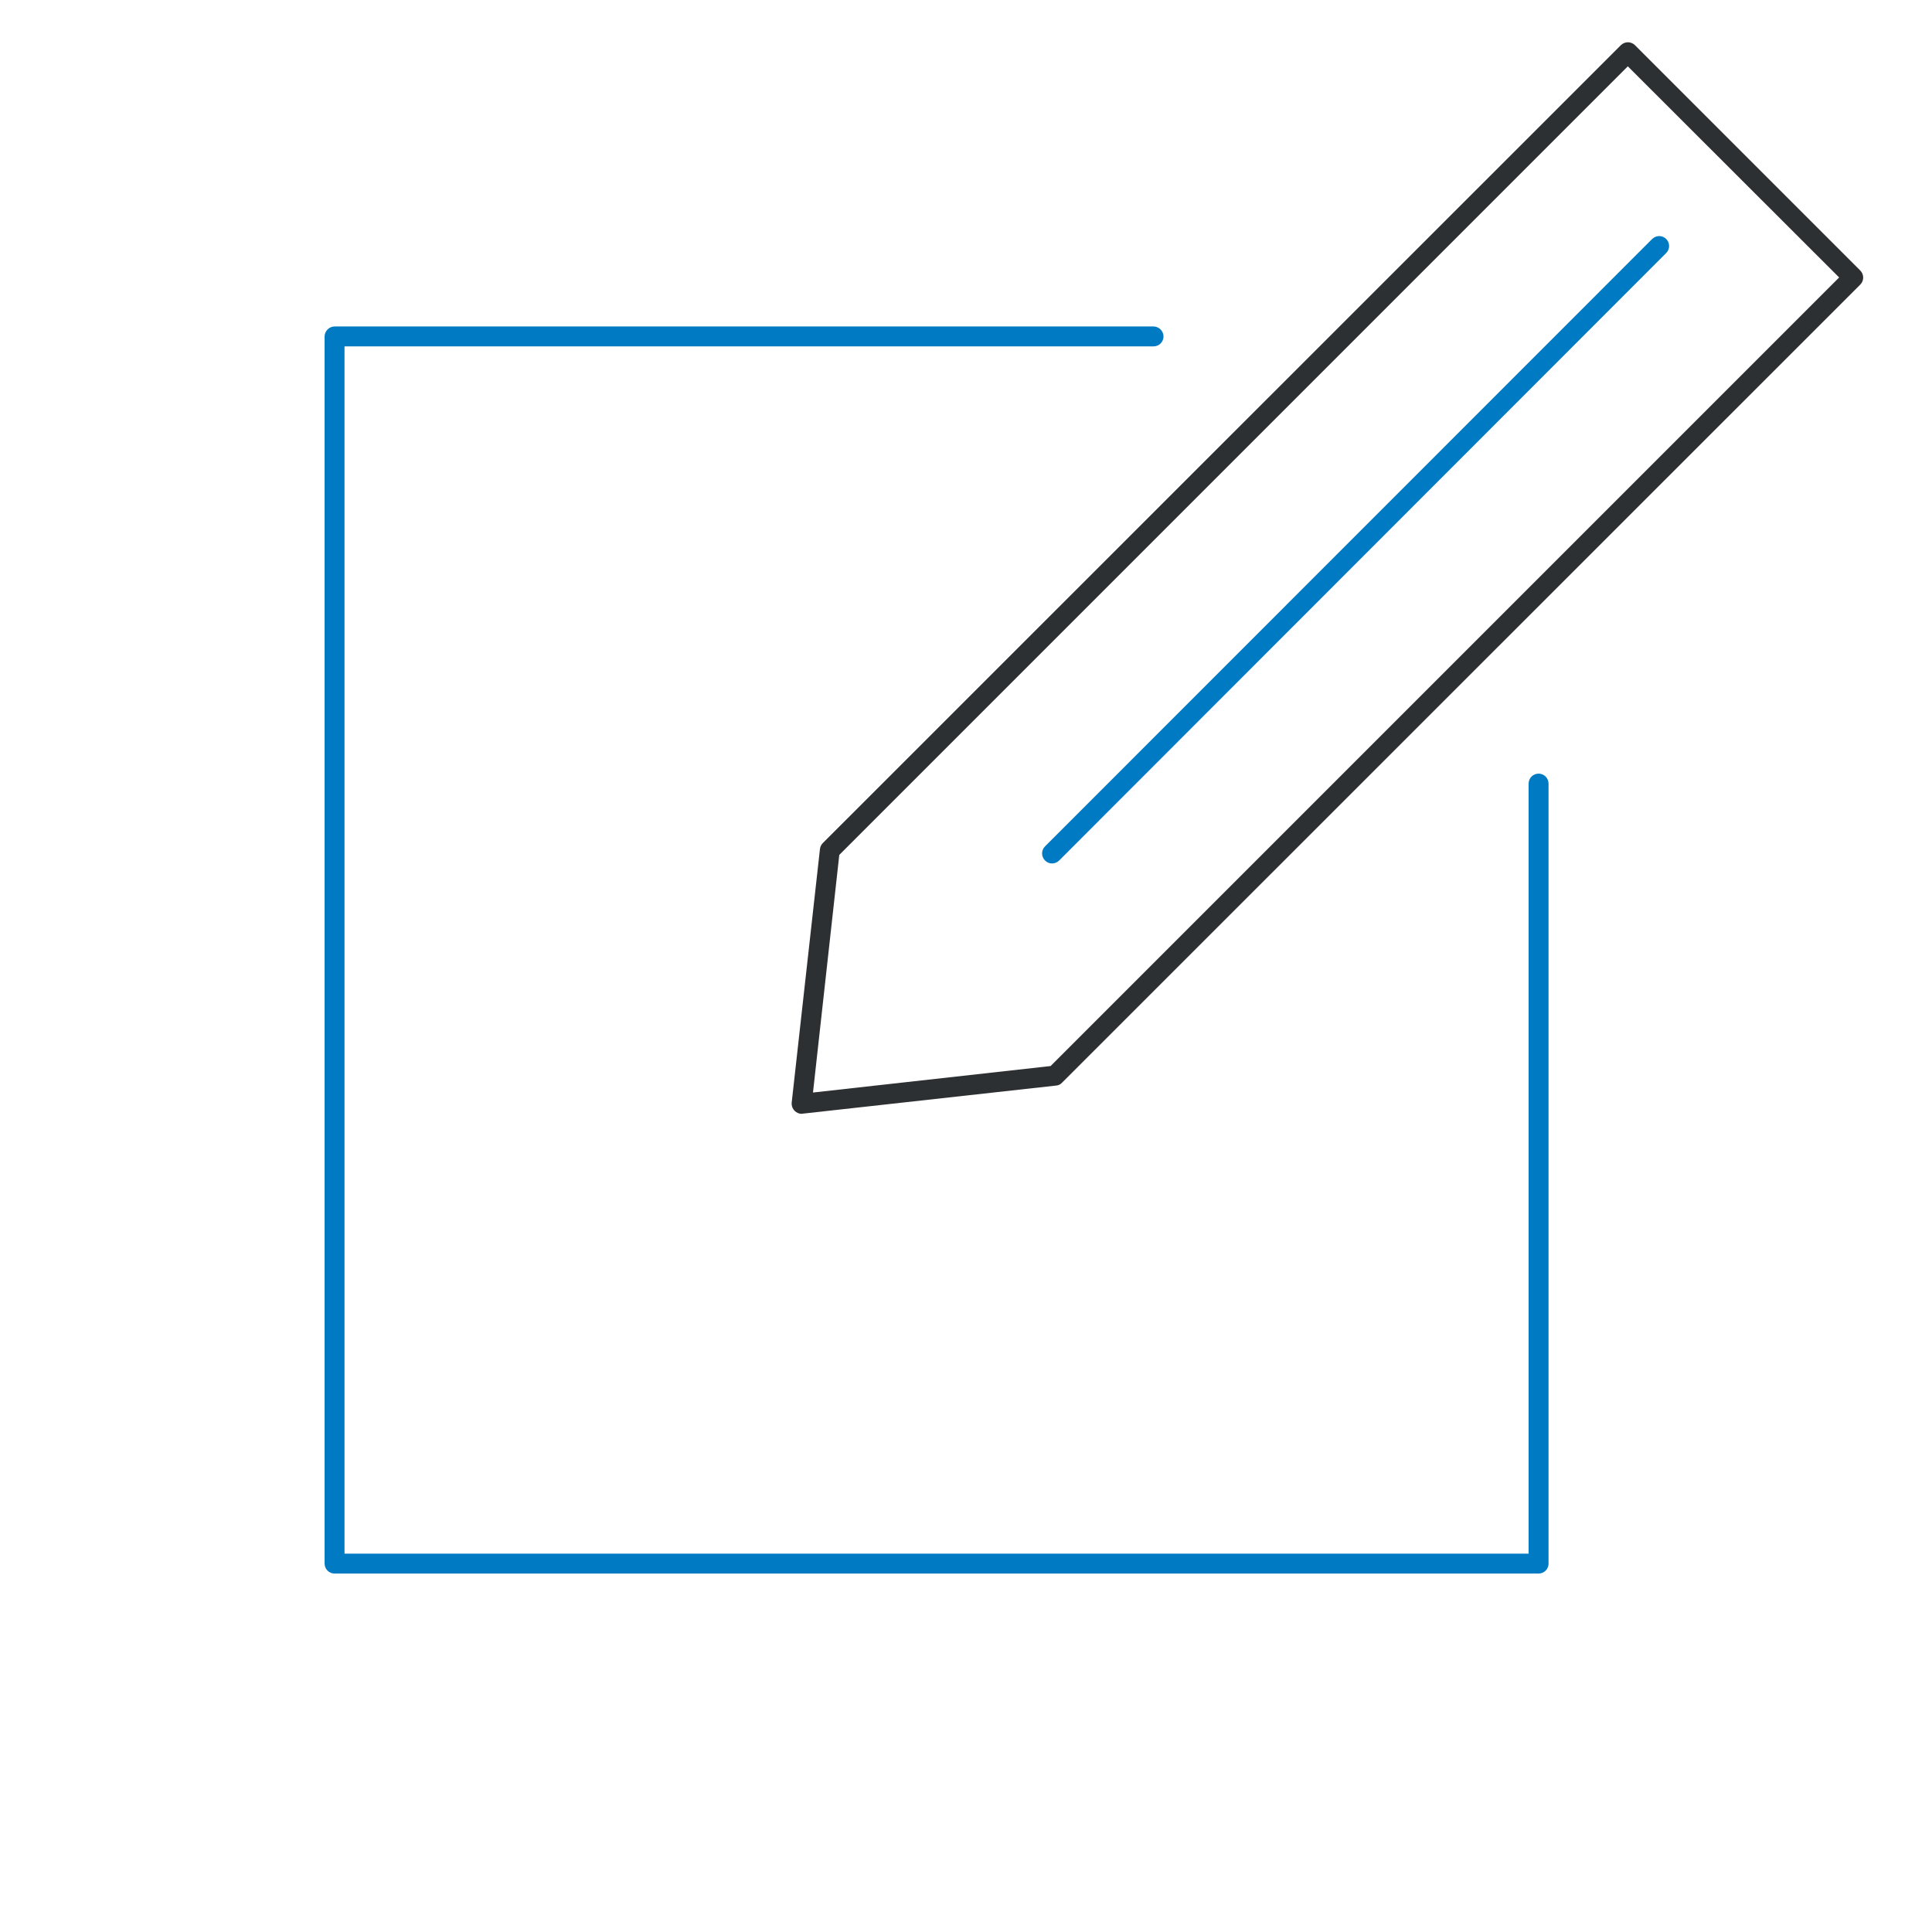
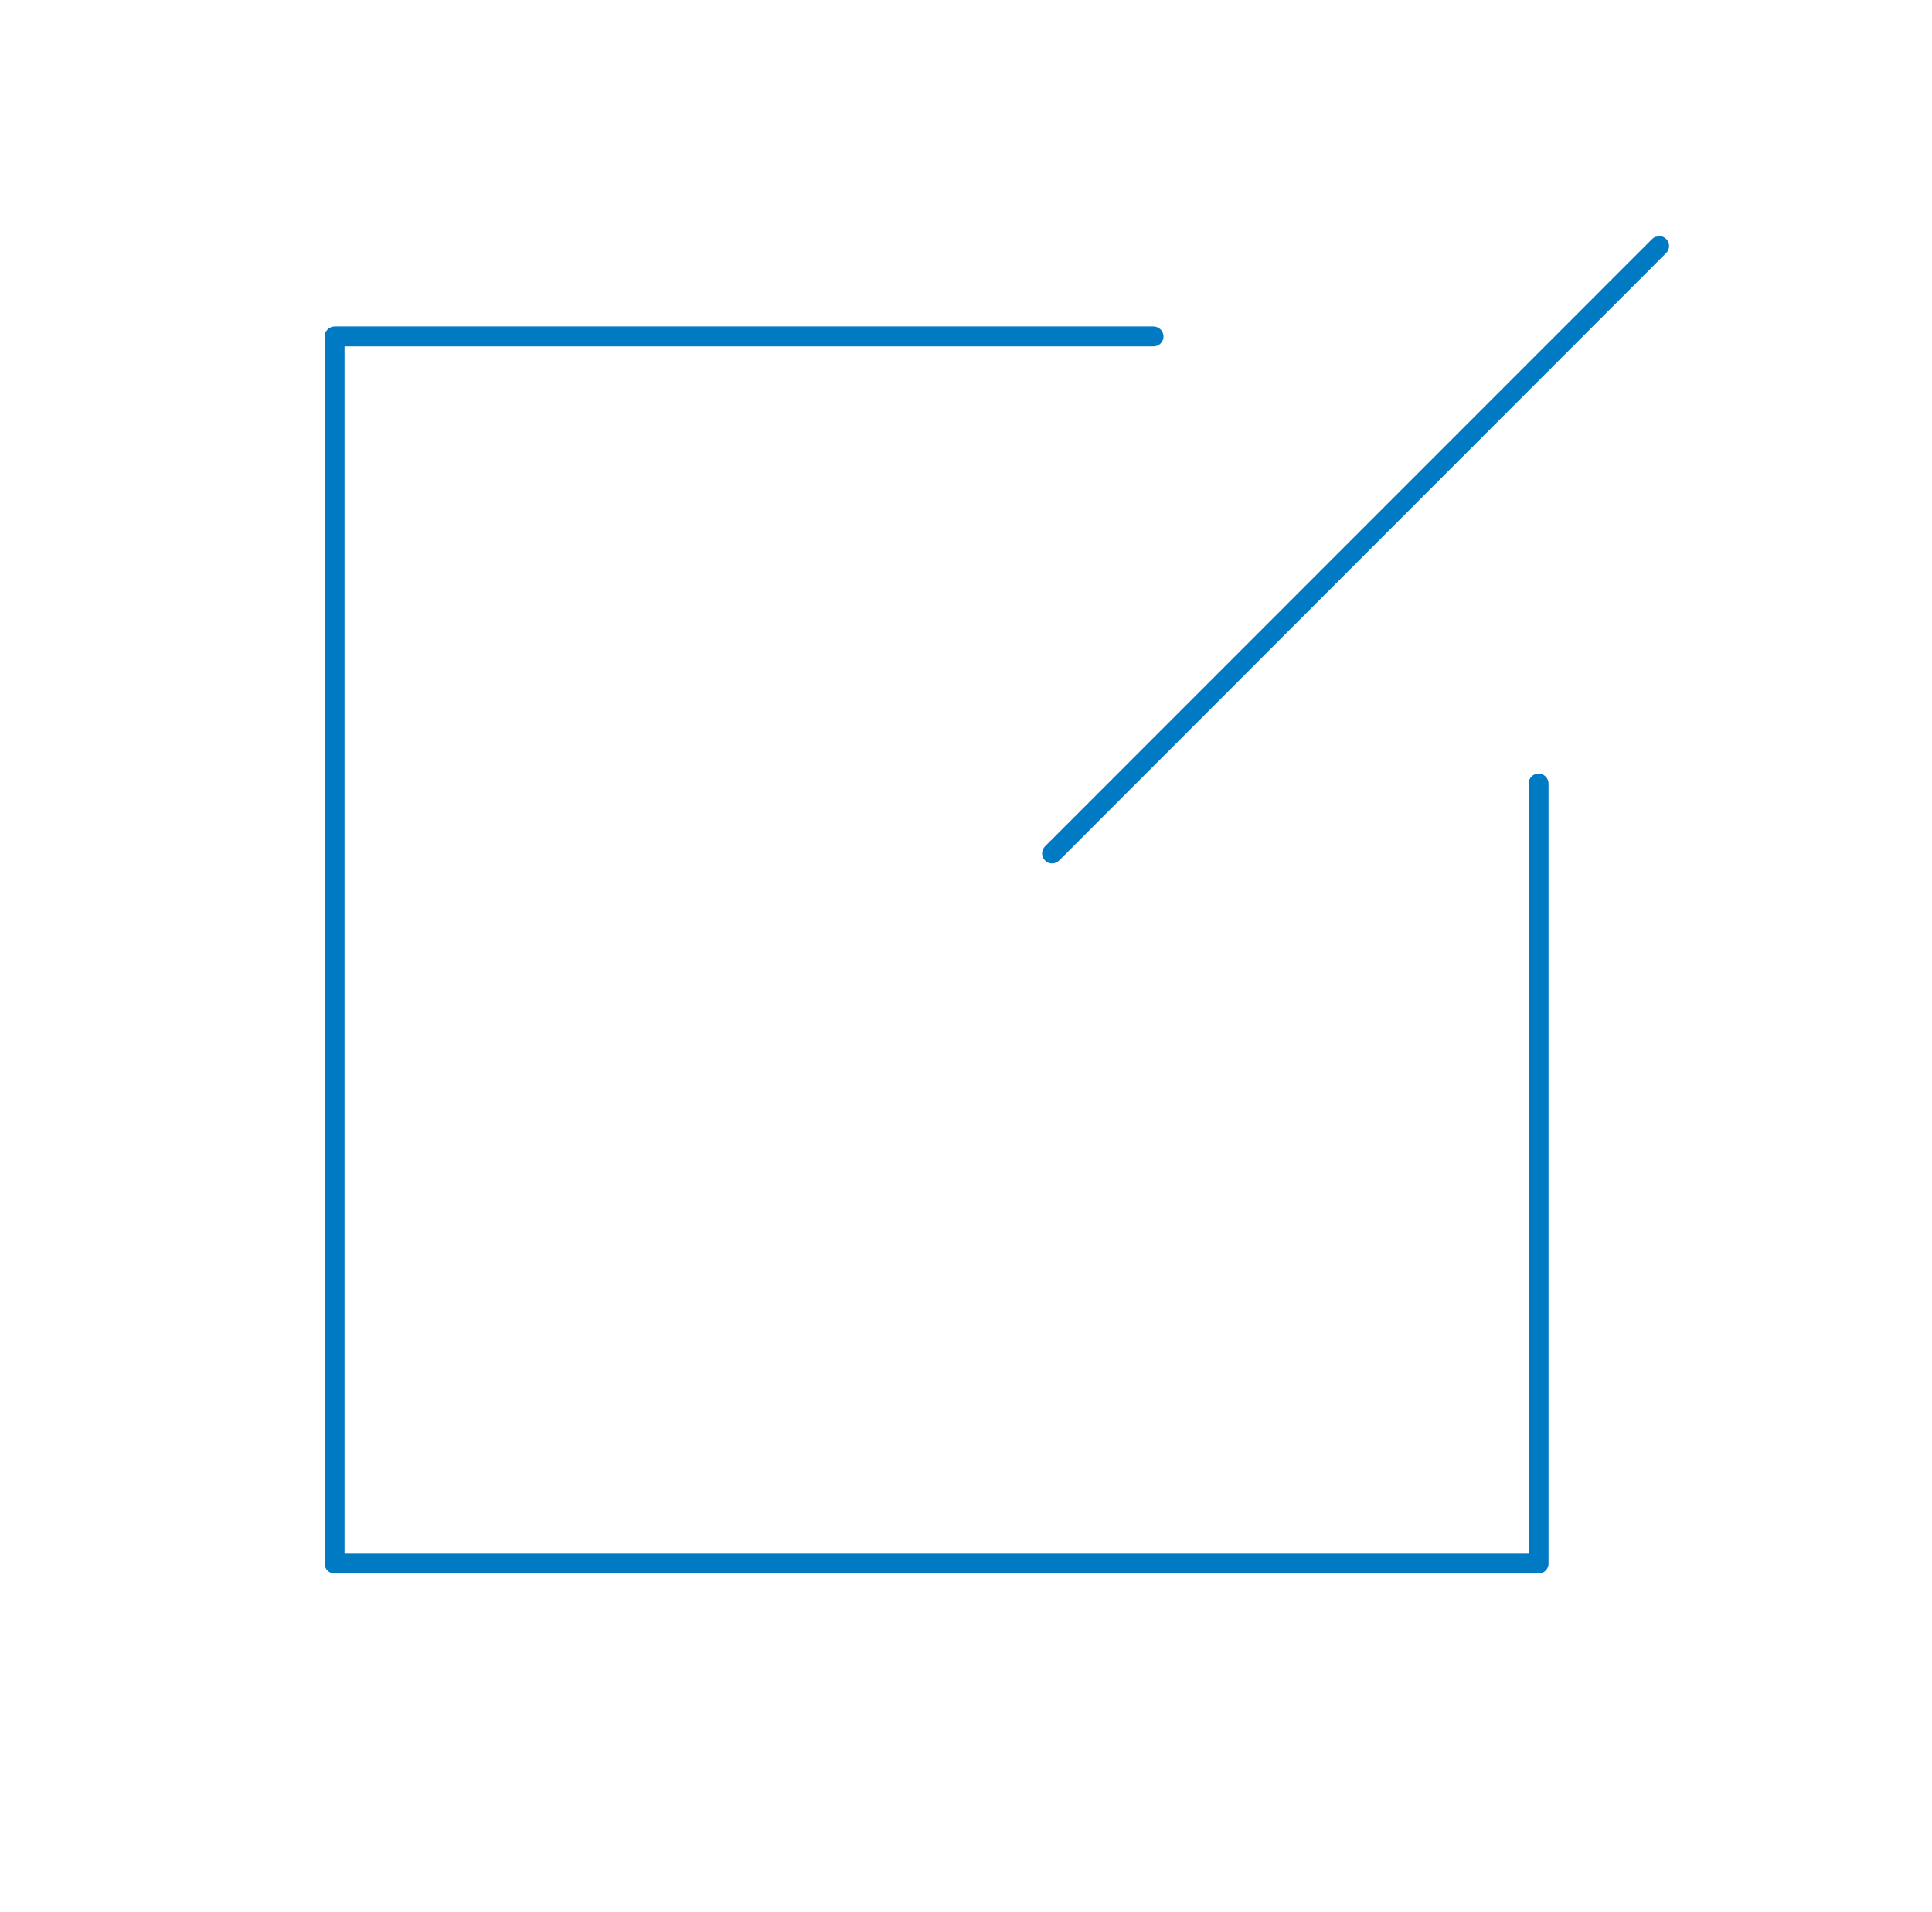
<svg xmlns="http://www.w3.org/2000/svg" width="97" height="96" viewBox="0 0 97 96" fill="none">
-   <path d="M40.248 55.92C40.116 55.917 39.99 55.863 39.898 55.77C39.845 55.716 39.804 55.652 39.778 55.581C39.752 55.51 39.742 55.435 39.748 55.36L41.167 42.63C41.178 42.517 41.227 42.411 41.307 42.33L81.377 2.27C81.424 2.223 81.479 2.186 81.54 2.161C81.601 2.135 81.666 2.122 81.733 2.122C81.799 2.122 81.864 2.135 81.925 2.161C81.986 2.186 82.041 2.223 82.088 2.27L93.397 13.58C93.444 13.627 93.482 13.682 93.507 13.743C93.532 13.804 93.545 13.869 93.545 13.935C93.545 14.001 93.532 14.066 93.507 14.127C93.482 14.188 93.444 14.243 93.397 14.29L53.328 54.35C53.251 54.438 53.143 54.492 53.028 54.5L40.307 55.91L40.248 55.92ZM42.138 42.92L40.818 54.85L52.748 53.52L92.338 13.93L81.728 3.33L42.138 42.92Z" fill="#2D3032" />
-   <path d="M52.818 43.35C52.753 43.35 52.688 43.337 52.628 43.311C52.568 43.285 52.514 43.248 52.468 43.2C52.421 43.154 52.384 43.099 52.359 43.038C52.333 42.977 52.32 42.911 52.32 42.845C52.32 42.779 52.333 42.714 52.359 42.653C52.384 42.592 52.421 42.537 52.468 42.49L82.948 12C82.995 11.954 83.05 11.916 83.111 11.891C83.172 11.866 83.237 11.852 83.303 11.852C83.369 11.852 83.435 11.866 83.496 11.891C83.556 11.916 83.612 11.954 83.658 12C83.75 12.094 83.801 12.22 83.801 12.35C83.801 12.481 83.75 12.607 83.658 12.7L53.178 43.2C53.083 43.296 52.953 43.35 52.818 43.35Z" fill="#007BC3" />
+   <path d="M52.818 43.35C52.753 43.35 52.688 43.337 52.628 43.311C52.568 43.285 52.514 43.248 52.468 43.2C52.421 43.154 52.384 43.099 52.359 43.038C52.333 42.977 52.32 42.911 52.32 42.845C52.32 42.779 52.333 42.714 52.359 42.653C52.384 42.592 52.421 42.537 52.468 42.49L82.948 12C82.995 11.954 83.05 11.916 83.111 11.891C83.369 11.852 83.435 11.866 83.496 11.891C83.556 11.916 83.612 11.954 83.658 12C83.75 12.094 83.801 12.22 83.801 12.35C83.801 12.481 83.75 12.607 83.658 12.7L53.178 43.2C53.083 43.296 52.953 43.35 52.818 43.35Z" fill="#007BC3" />
  <path d="M77.247 79H16.797C16.664 79 16.537 78.947 16.443 78.853C16.35 78.759 16.297 78.632 16.297 78.5V16.89C16.299 16.758 16.353 16.632 16.446 16.539C16.539 16.446 16.665 16.392 16.797 16.39H57.917C58.049 16.392 58.174 16.446 58.268 16.539C58.361 16.632 58.414 16.758 58.417 16.89C58.417 17.022 58.364 17.149 58.27 17.243C58.177 17.337 58.05 17.39 57.917 17.39H17.297V78H76.747V39.34C76.747 39.207 76.8 39.08 76.893 38.986C76.987 38.892 77.114 38.84 77.247 38.84C77.379 38.84 77.507 38.892 77.6 38.986C77.694 39.08 77.747 39.207 77.747 39.34V78.45C77.754 78.519 77.746 78.59 77.724 78.656C77.702 78.723 77.666 78.784 77.619 78.836C77.572 78.888 77.515 78.929 77.451 78.957C77.386 78.986 77.317 79 77.247 79Z" fill="#007BC3" />
</svg>